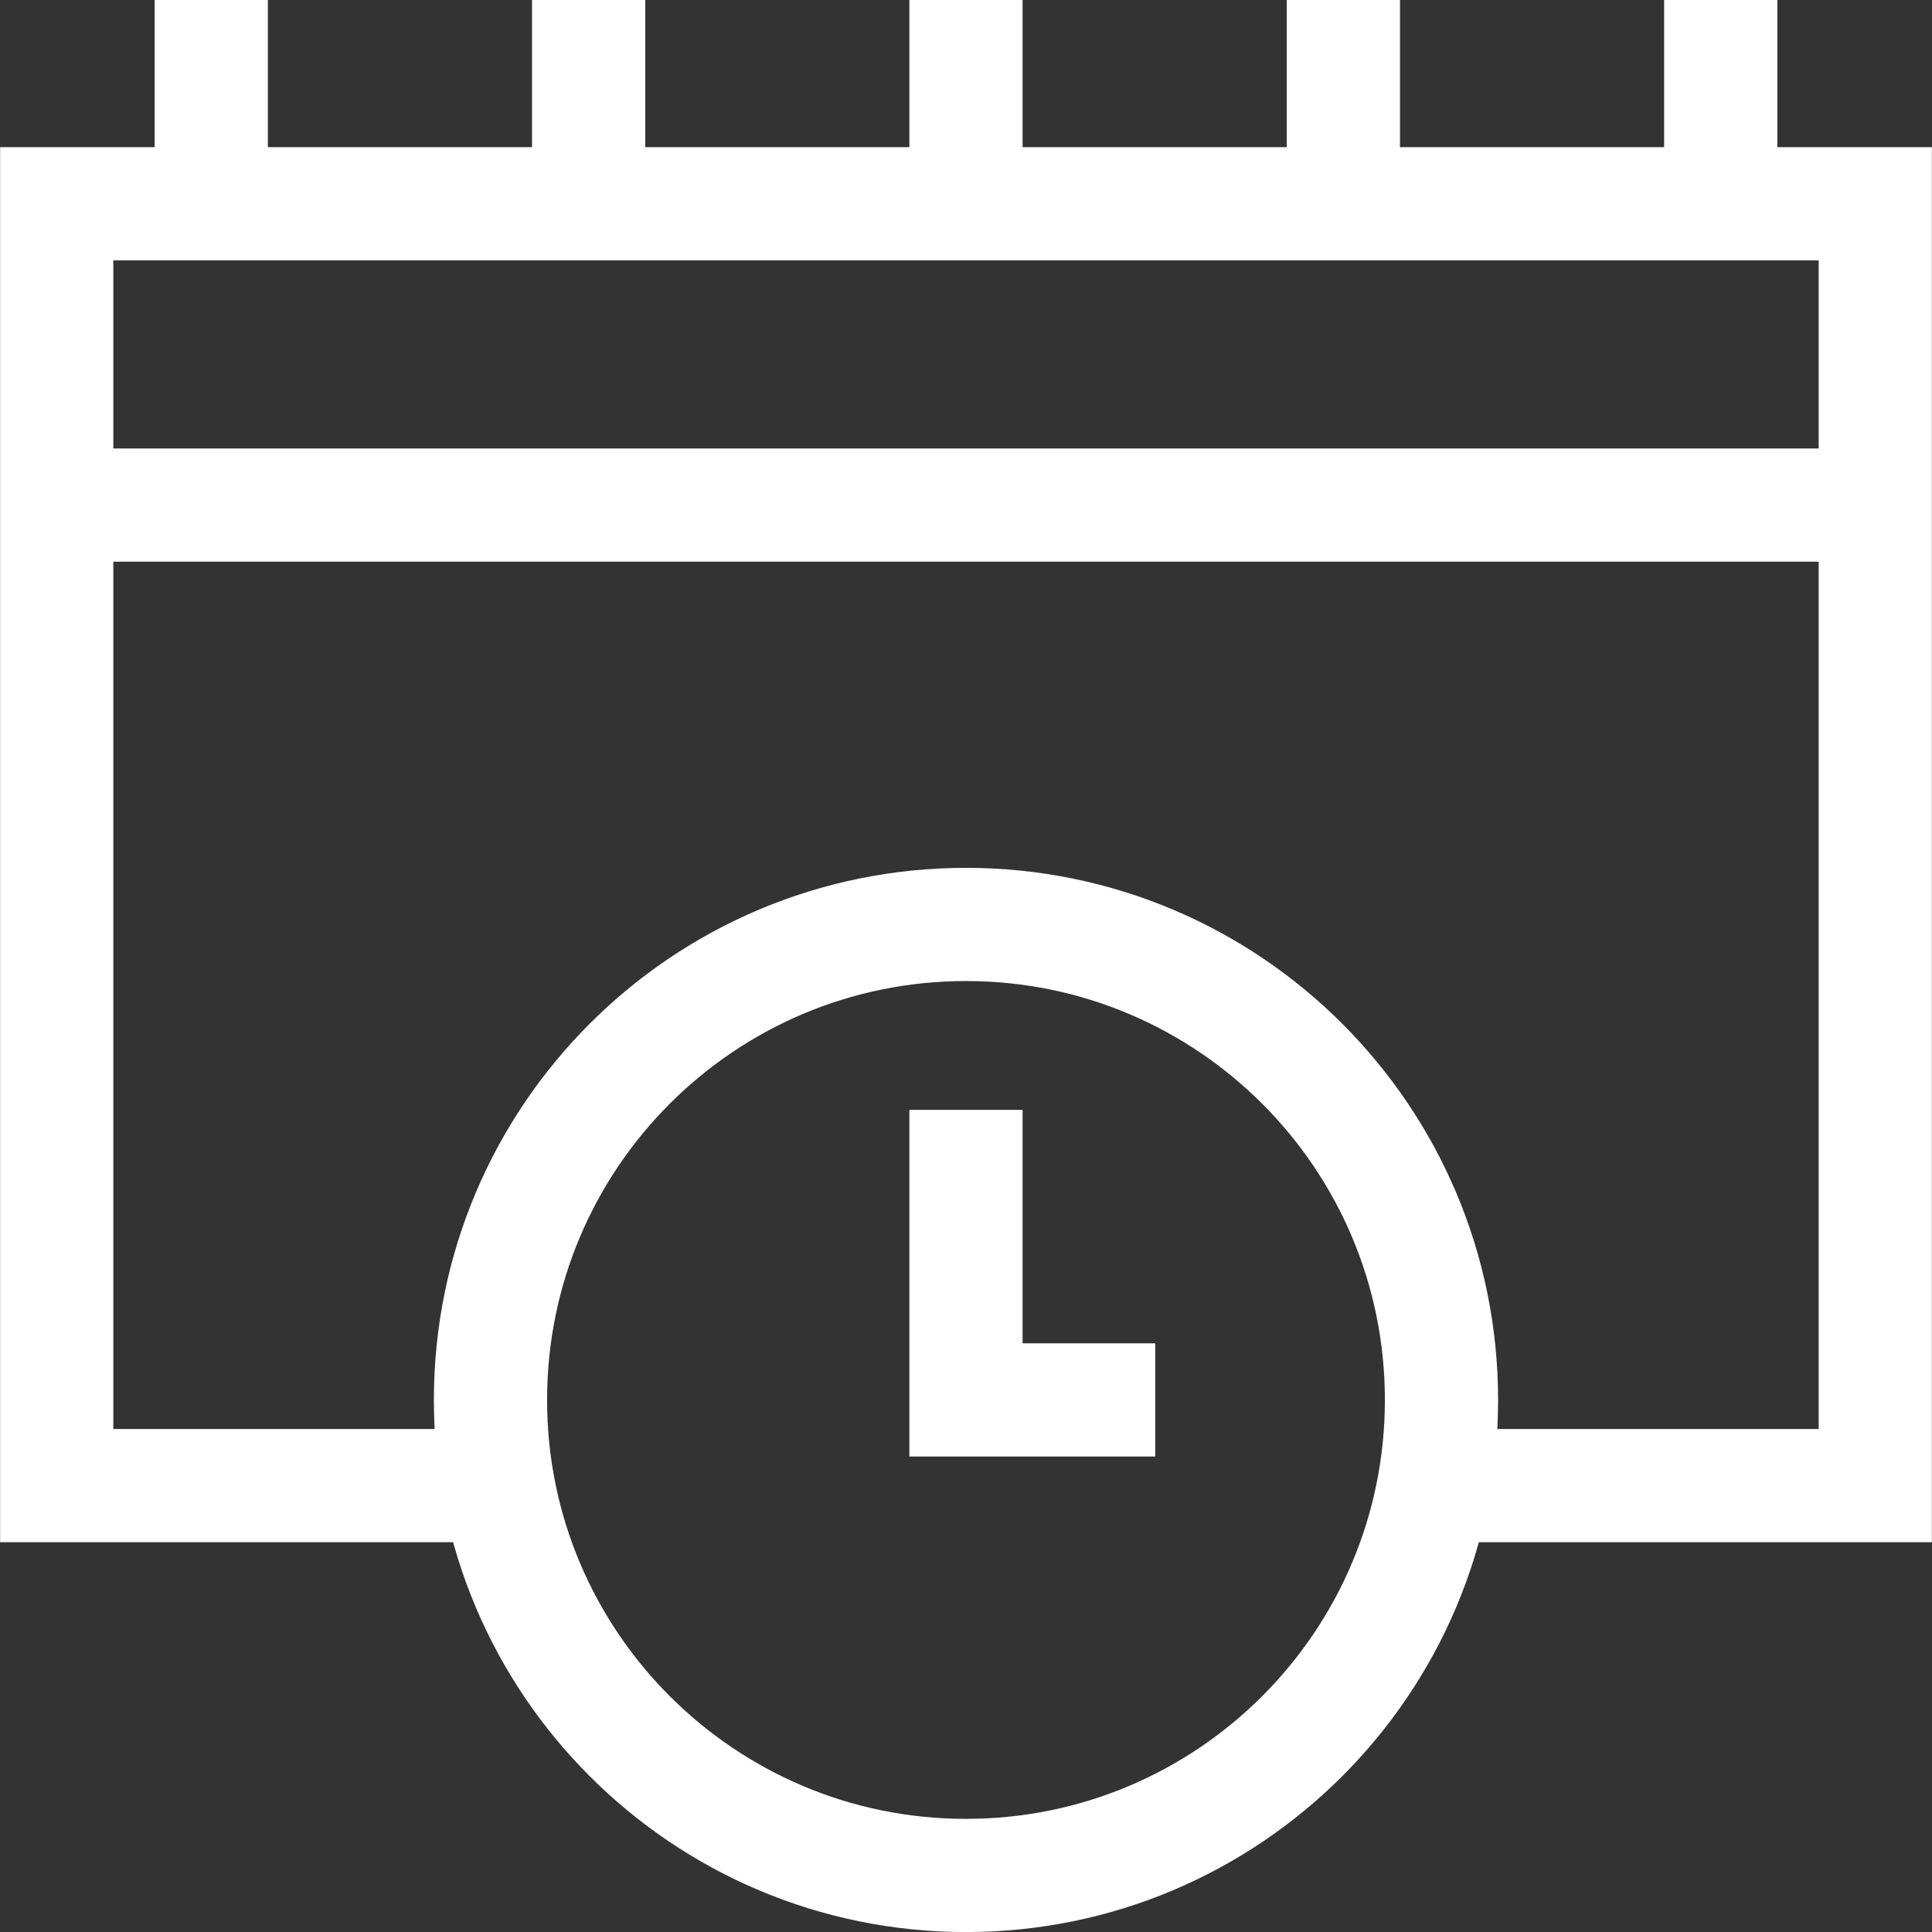
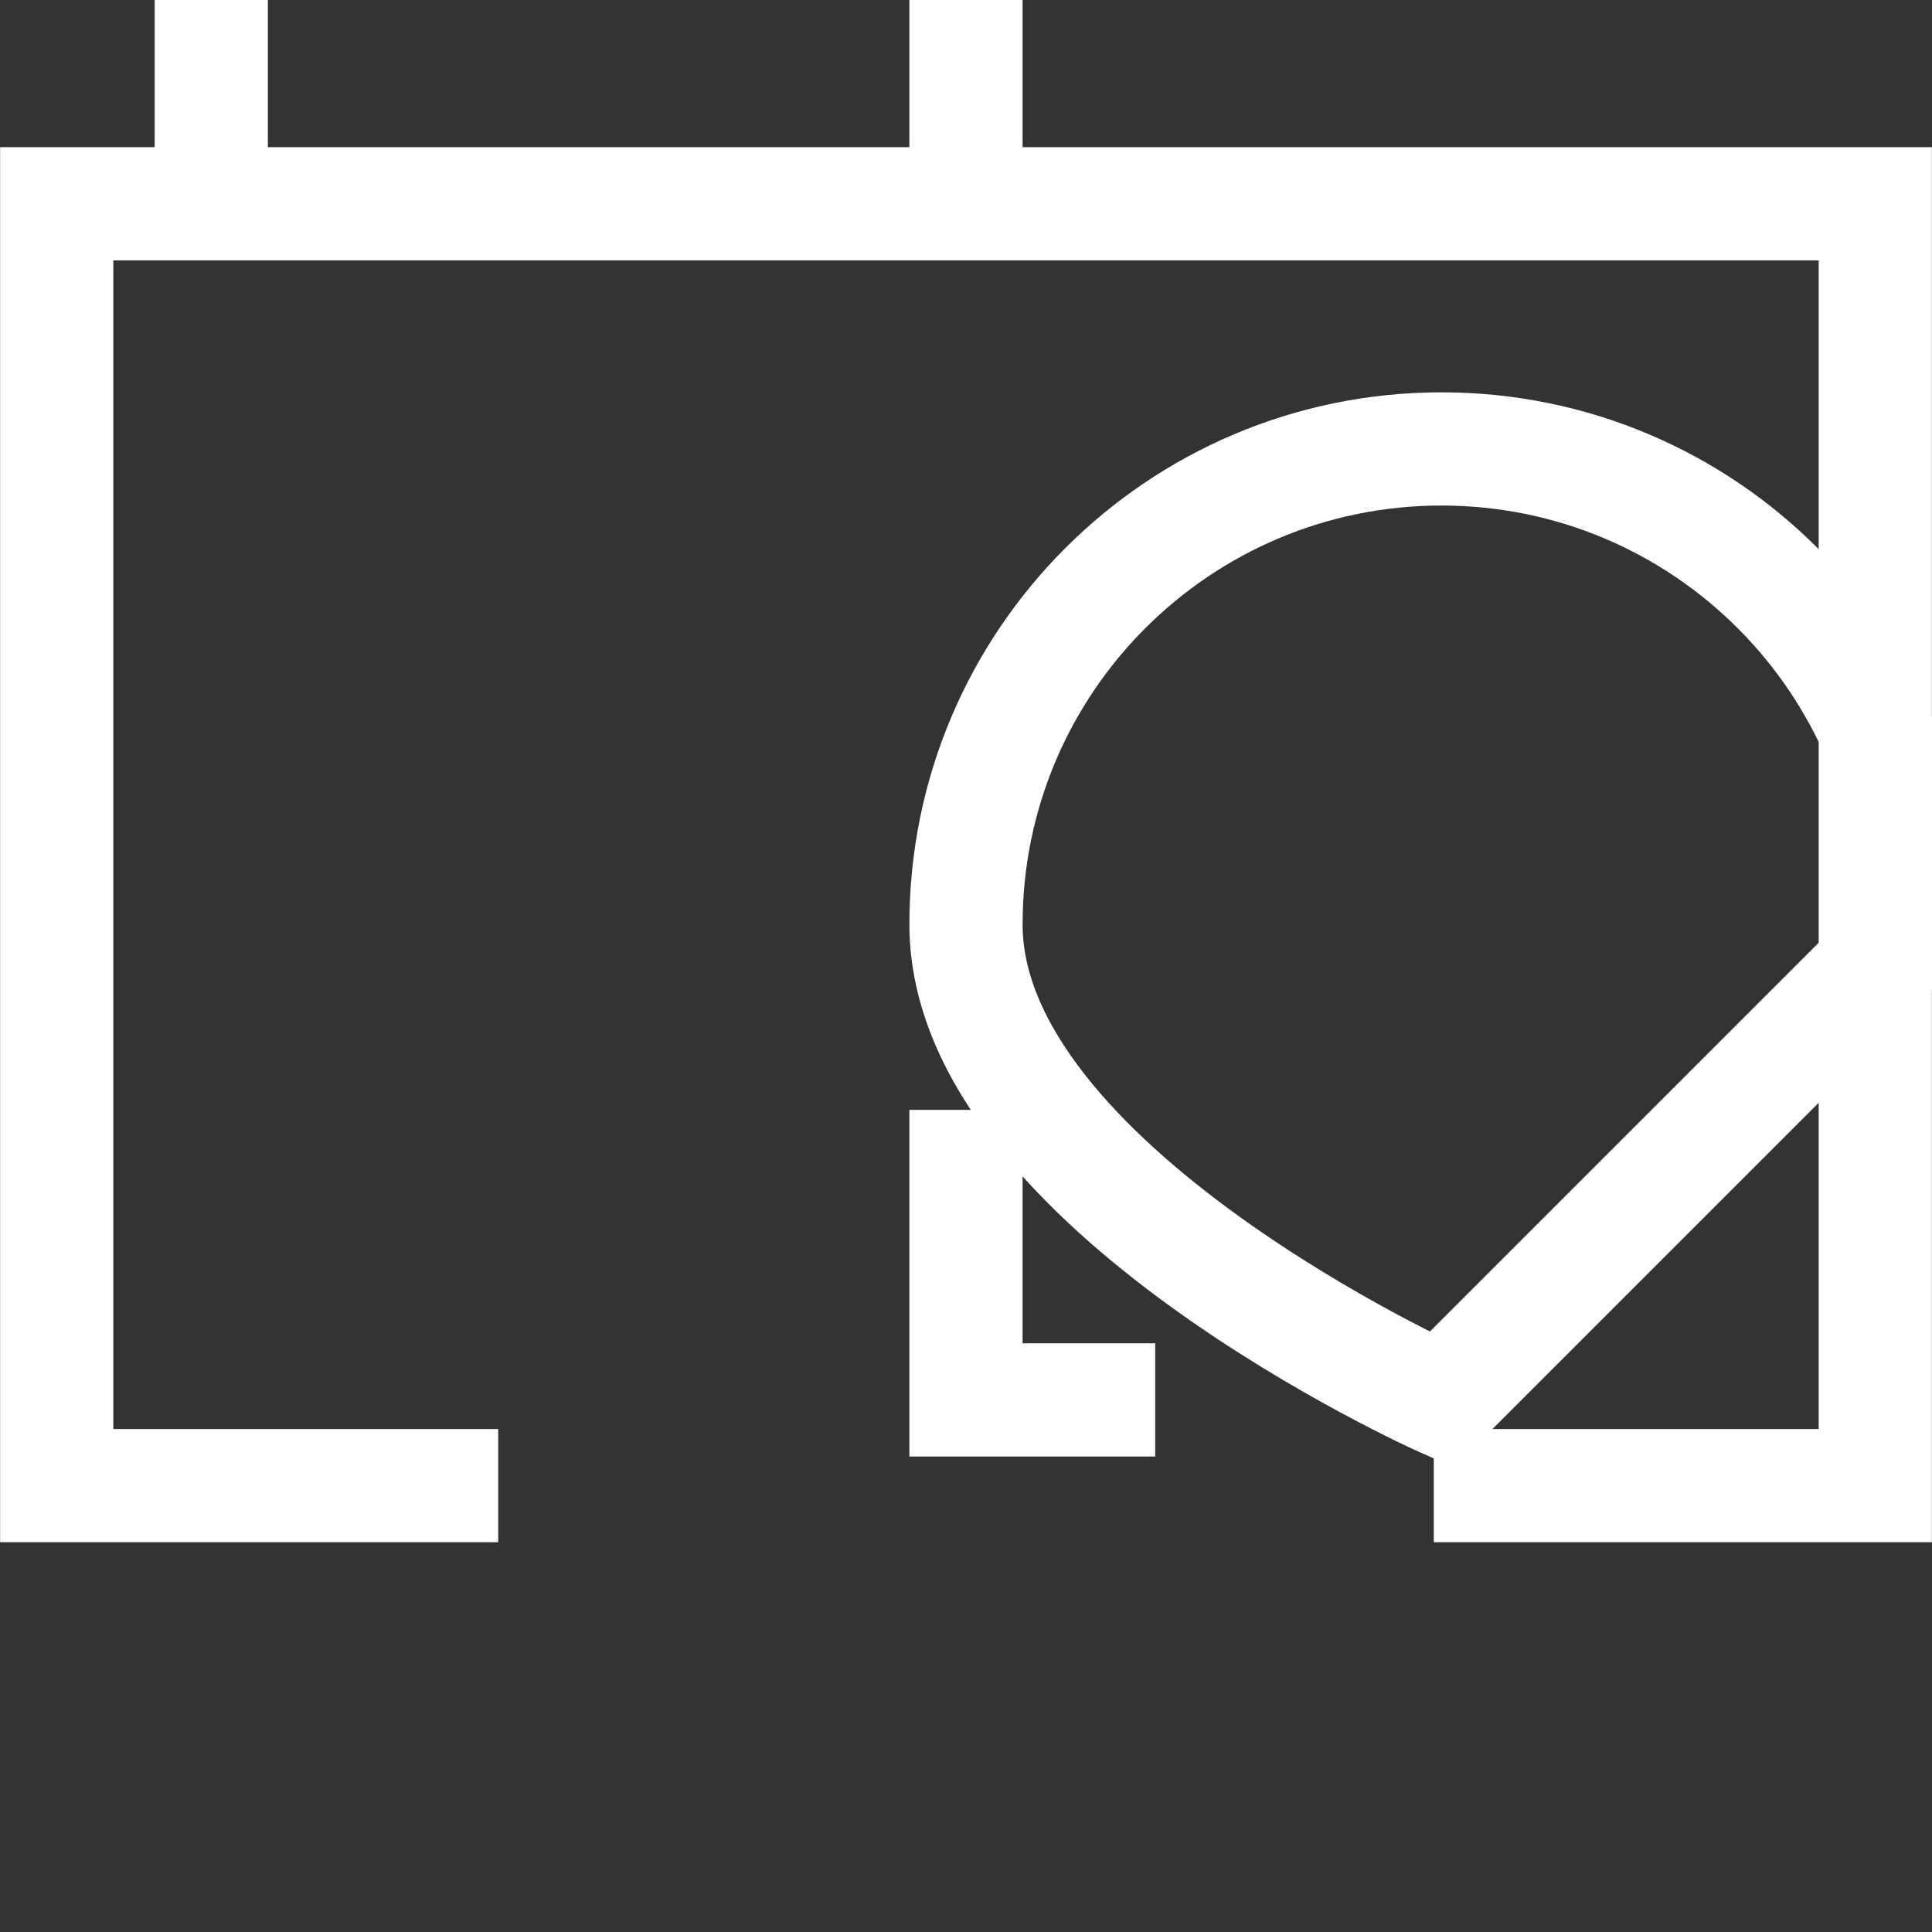
<svg xmlns="http://www.w3.org/2000/svg" id="svg9" viewBox="0 0 682.67 682.68">
  <rect x="0" y="0" width="682.67" height="682.68" fill="#333333" stroke="none" />
  <defs>
    <style>
            .cls-1, .cls-2 {fill: none;}
            .cls-2 {stroke: #fff;stroke-miterlimit:13.33;stroke-width: 40px;}
            .cls-3 {clip-path: url(#clippath);}
        </style>
    <clipPath id="clippath">
      <rect class="cls-1" y="0" width="682.67" height="682.67" />
    </clipPath>
  </defs>
  <g id="g15">
    <g id="g17">
      <g class="cls-3">
        <g id="g19">
          <g id="g25">
            <path id="path27" class="cls-2" d="M176.04,524.94H20.04V72h642.59v452.94h-156" />
          </g>
          <g id="g29">
            <path id="path31" class="cls-2" d="M341.33,72V0" />
          </g>
          <g id="g33">
-             <path id="path35" class="cls-2" d="M207.99,72V0" />
-           </g>
+             </g>
          <g id="g37">
            <path id="path39" class="cls-2" d="M74.65,72V0" />
          </g>
          <g id="g41">
-             <path id="path43" class="cls-2" d="M474.68,72V0" />
-           </g>
+             </g>
          <g id="g45">
-             <path id="path47" class="cls-2" d="M608.02,72V0" />
-           </g>
+             </g>
          <g id="g49">
-             <path id="path51" class="cls-2" d="M509.35,494.67c0,92.79-75.22,168.02-168.02,168.02s-168.02-75.22-168.02-168.02,75.22-168.02,168.02-168.02,168.02,75.22,168.02,168.02Z" />
+             <path id="path51" class="cls-2" d="M509.35,494.67s-168.02-75.22-168.02-168.02,75.22-168.02,168.02-168.02,168.02,75.22,168.02,168.02Z" />
          </g>
          <g id="g53">
            <path id="path55" class="cls-2" d="M341.33,392.17v102.49h66.86" />
          </g>
          <g id="g57">
-             <path id="path59" class="cls-2" d="M662.63,178.47H20.04" />
-           </g>
+             </g>
        </g>
      </g>
    </g>
  </g>
</svg>